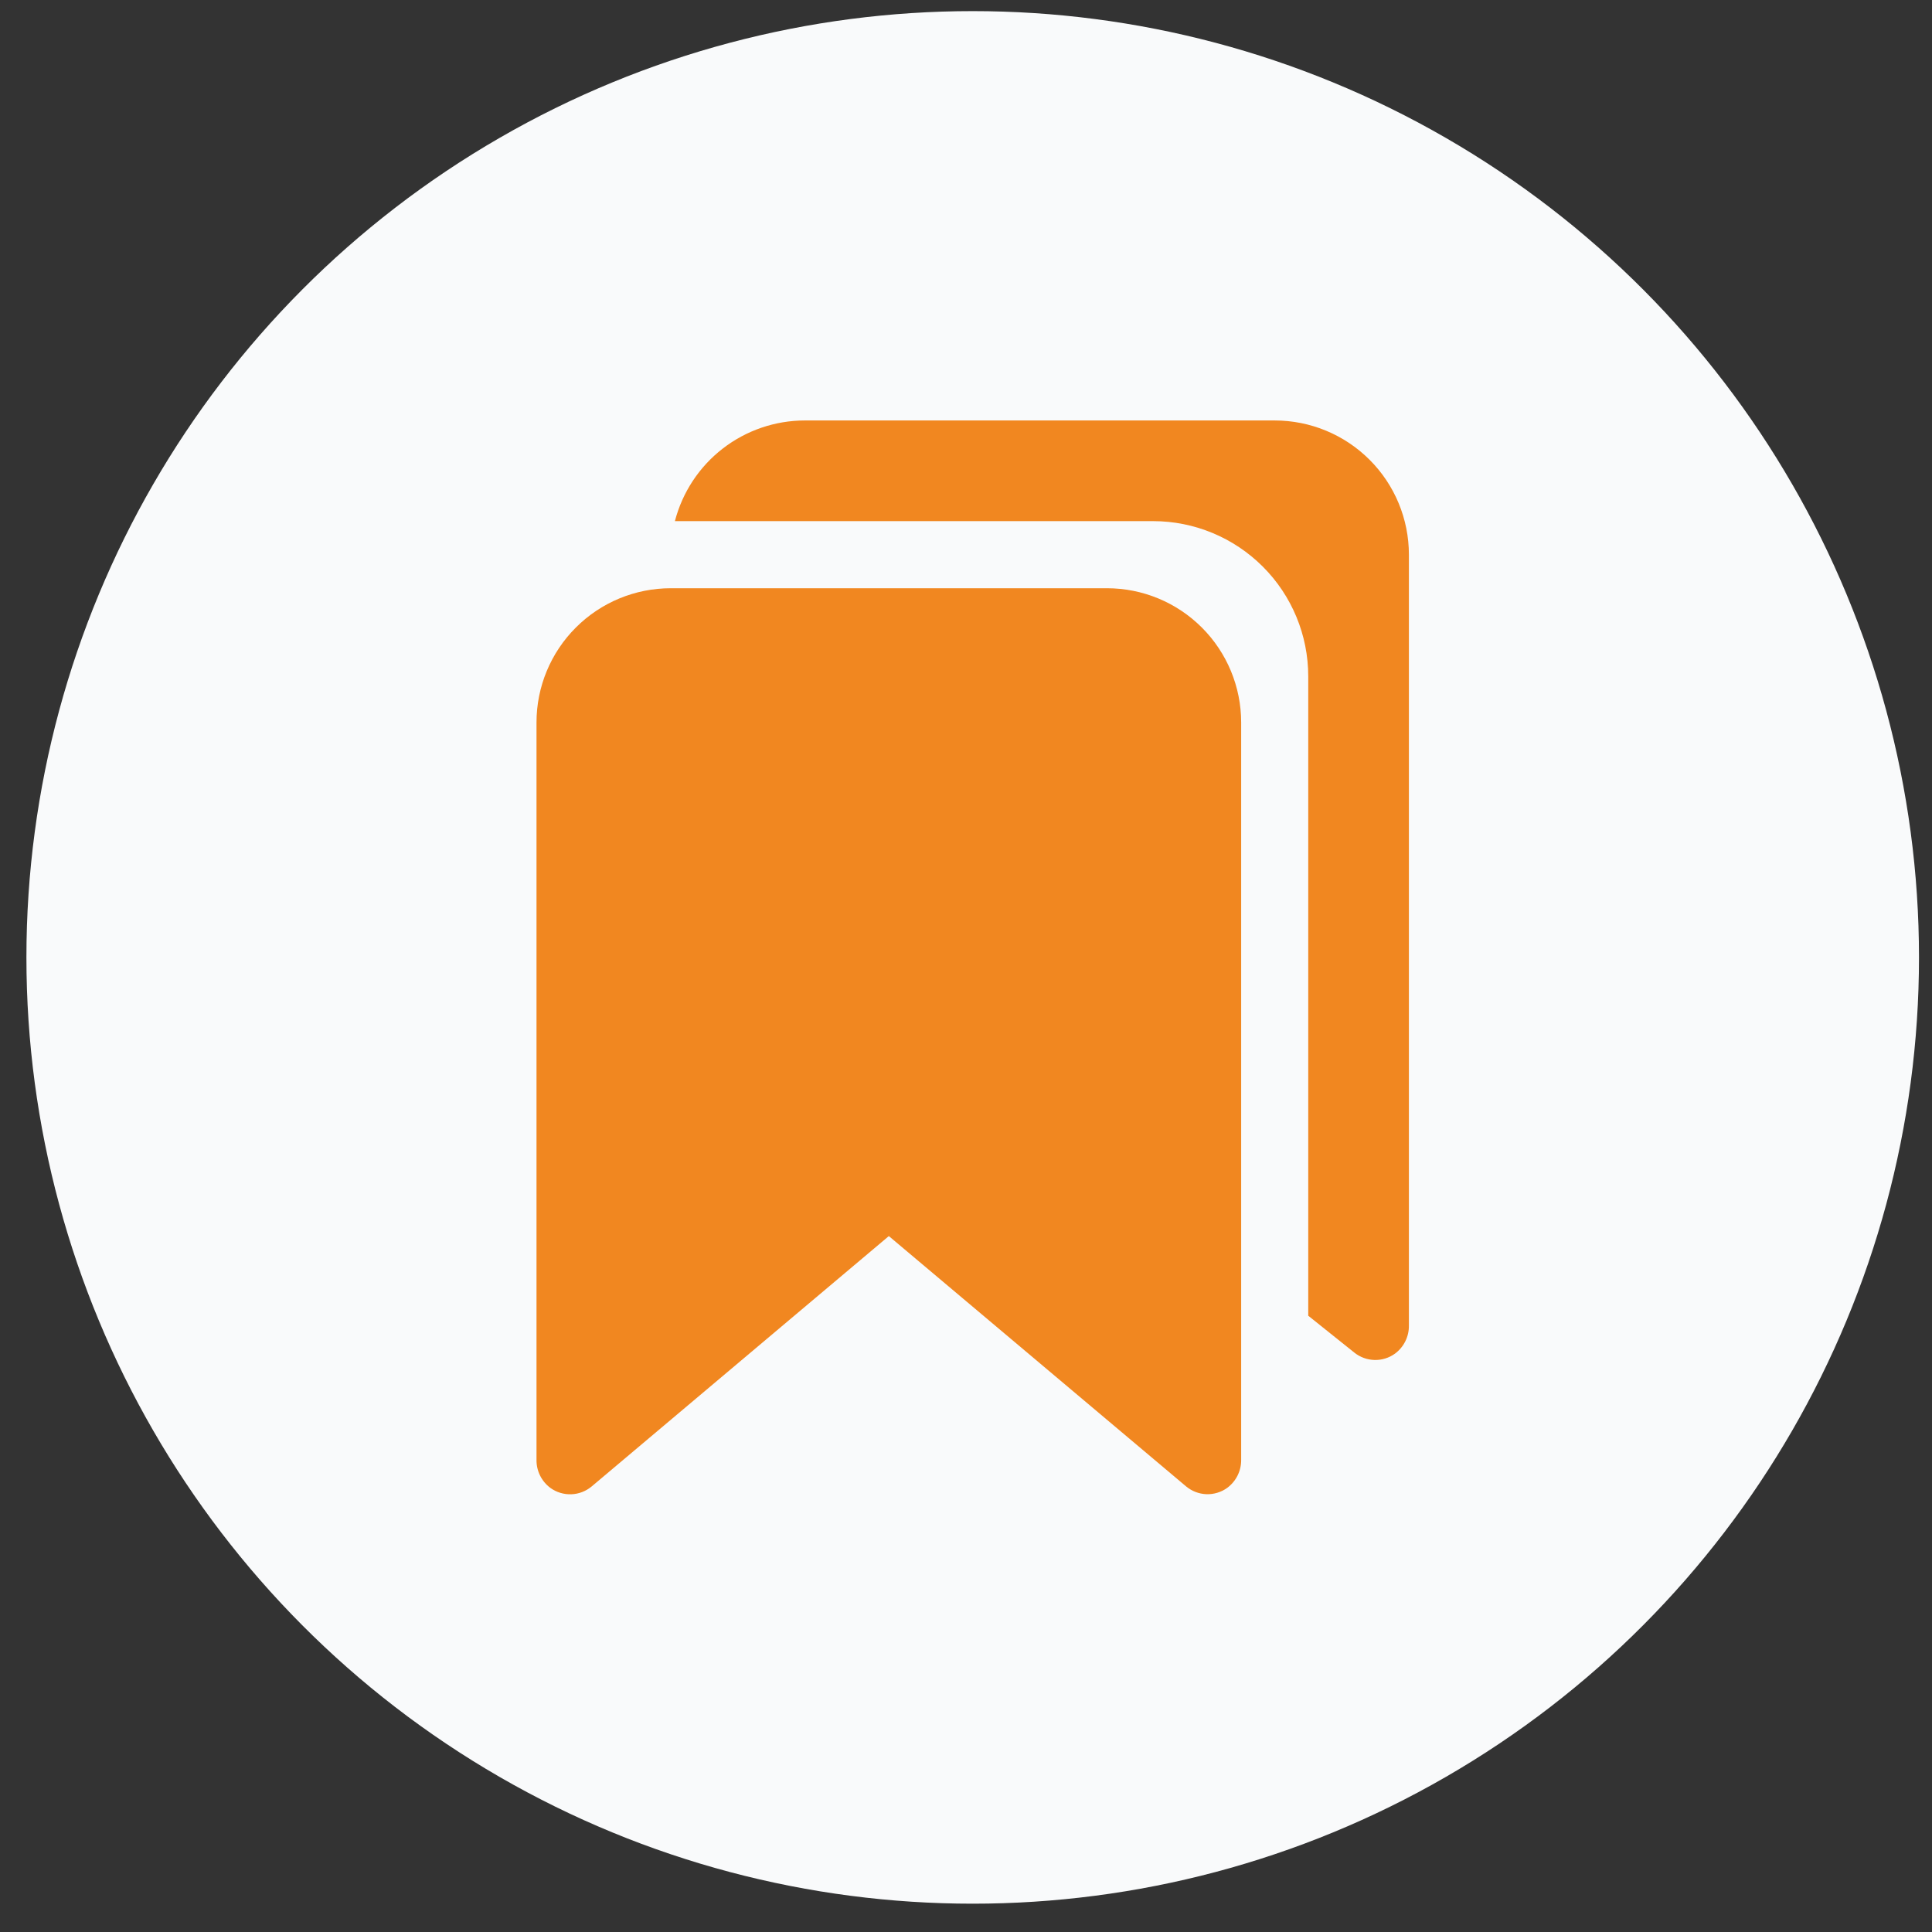
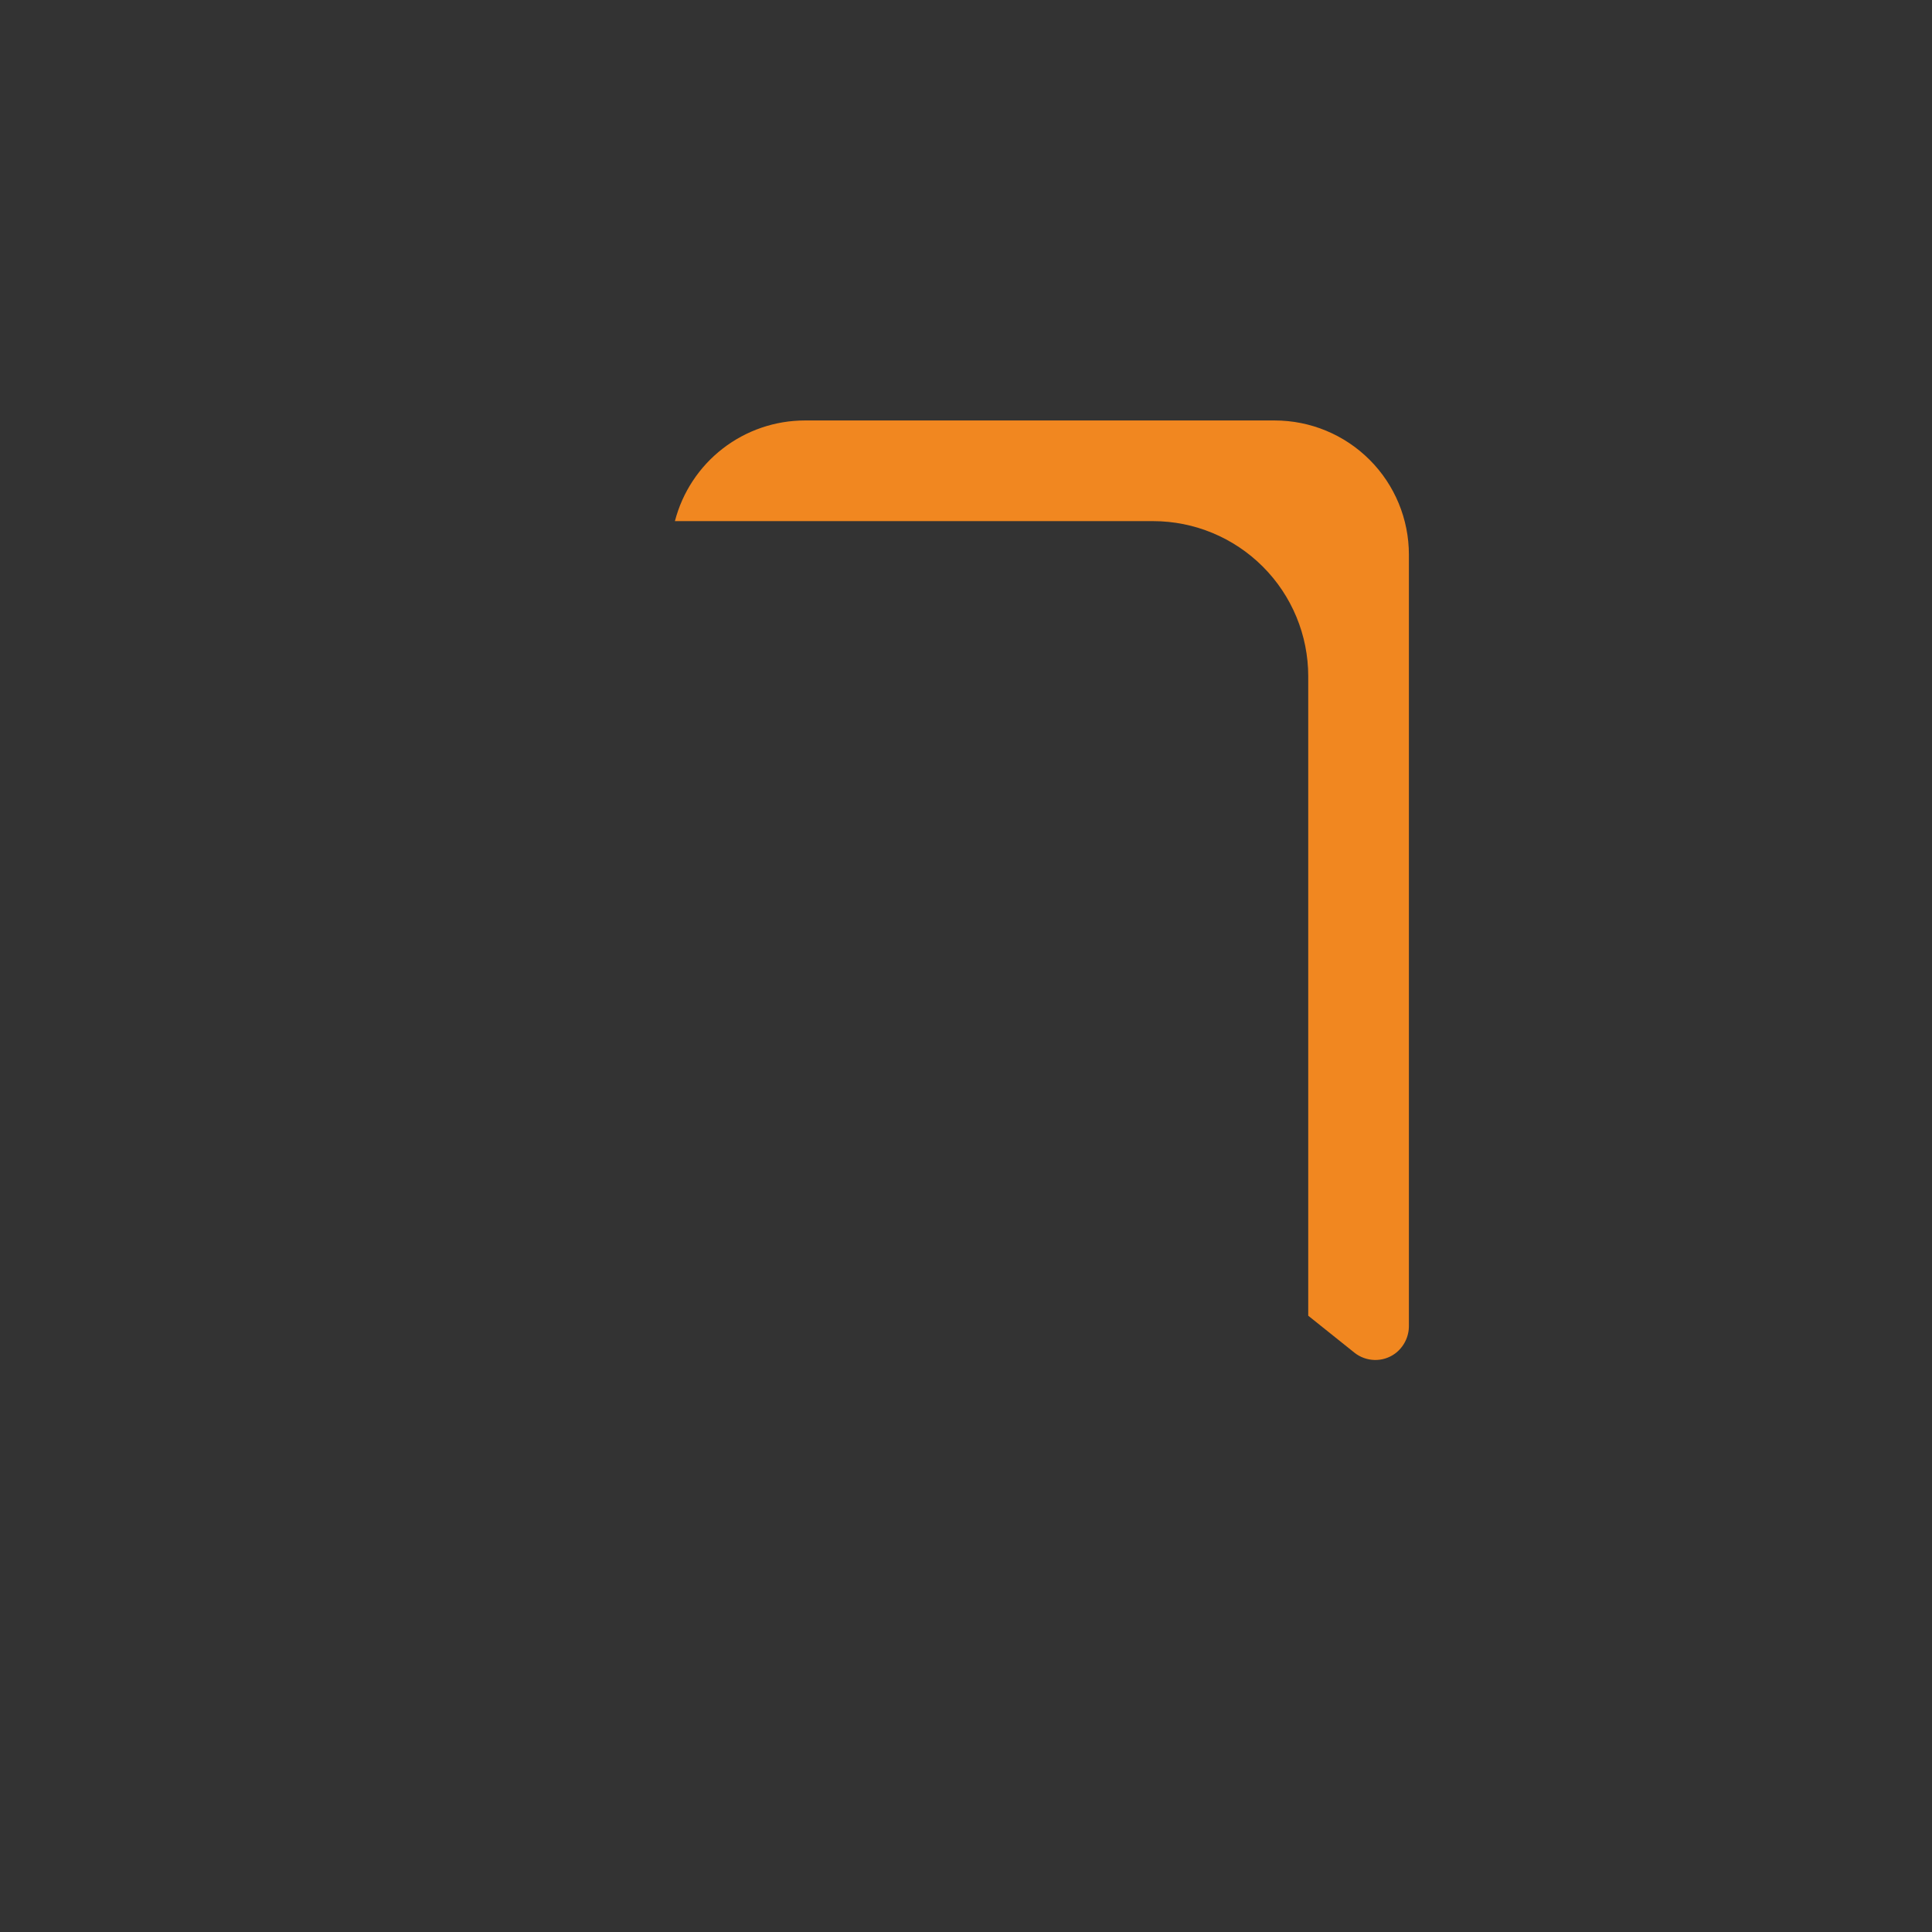
<svg xmlns="http://www.w3.org/2000/svg" width="49" height="49" viewBox="0 0 49 49" fill="none">
  <rect x="0" y="0" width="49" height="49" fill="#333333" stroke="none" />
-   <circle cx="24.67" cy="24.282" r="24" fill="#F9FAFB" />
  <path d="M32.329 10.664H20.415C19.66 10.664 18.927 10.915 18.33 11.377C17.733 11.839 17.307 12.486 17.117 13.217H29.244C30.288 13.217 31.289 13.632 32.027 14.37C32.766 15.108 33.18 16.109 33.18 17.153V33.37L34.35 34.306C34.495 34.422 34.674 34.487 34.86 34.492C35.046 34.497 35.228 34.441 35.379 34.332C35.49 34.25 35.581 34.142 35.642 34.018C35.704 33.894 35.735 33.757 35.733 33.618V14.068C35.733 13.165 35.375 12.299 34.736 11.661C34.098 11.023 33.232 10.664 32.329 10.664Z" fill="#F18720" />
-   <path d="M28.075 14.919H17.012C16.109 14.919 15.243 15.277 14.605 15.916C13.966 16.554 13.607 17.42 13.607 18.323V37.025C13.605 37.163 13.636 37.299 13.697 37.423C13.758 37.547 13.848 37.654 13.959 37.737C14.112 37.848 14.299 37.905 14.489 37.898C14.679 37.892 14.861 37.821 15.007 37.699L22.543 31.35L30.079 37.696C30.224 37.818 30.405 37.888 30.594 37.896C30.782 37.903 30.968 37.848 31.122 37.738C31.234 37.656 31.325 37.548 31.387 37.424C31.449 37.3 31.481 37.162 31.479 37.023V18.323C31.479 17.42 31.12 16.554 30.482 15.916C29.843 15.277 28.978 14.919 28.075 14.919Z" fill="#F18720" />
</svg>